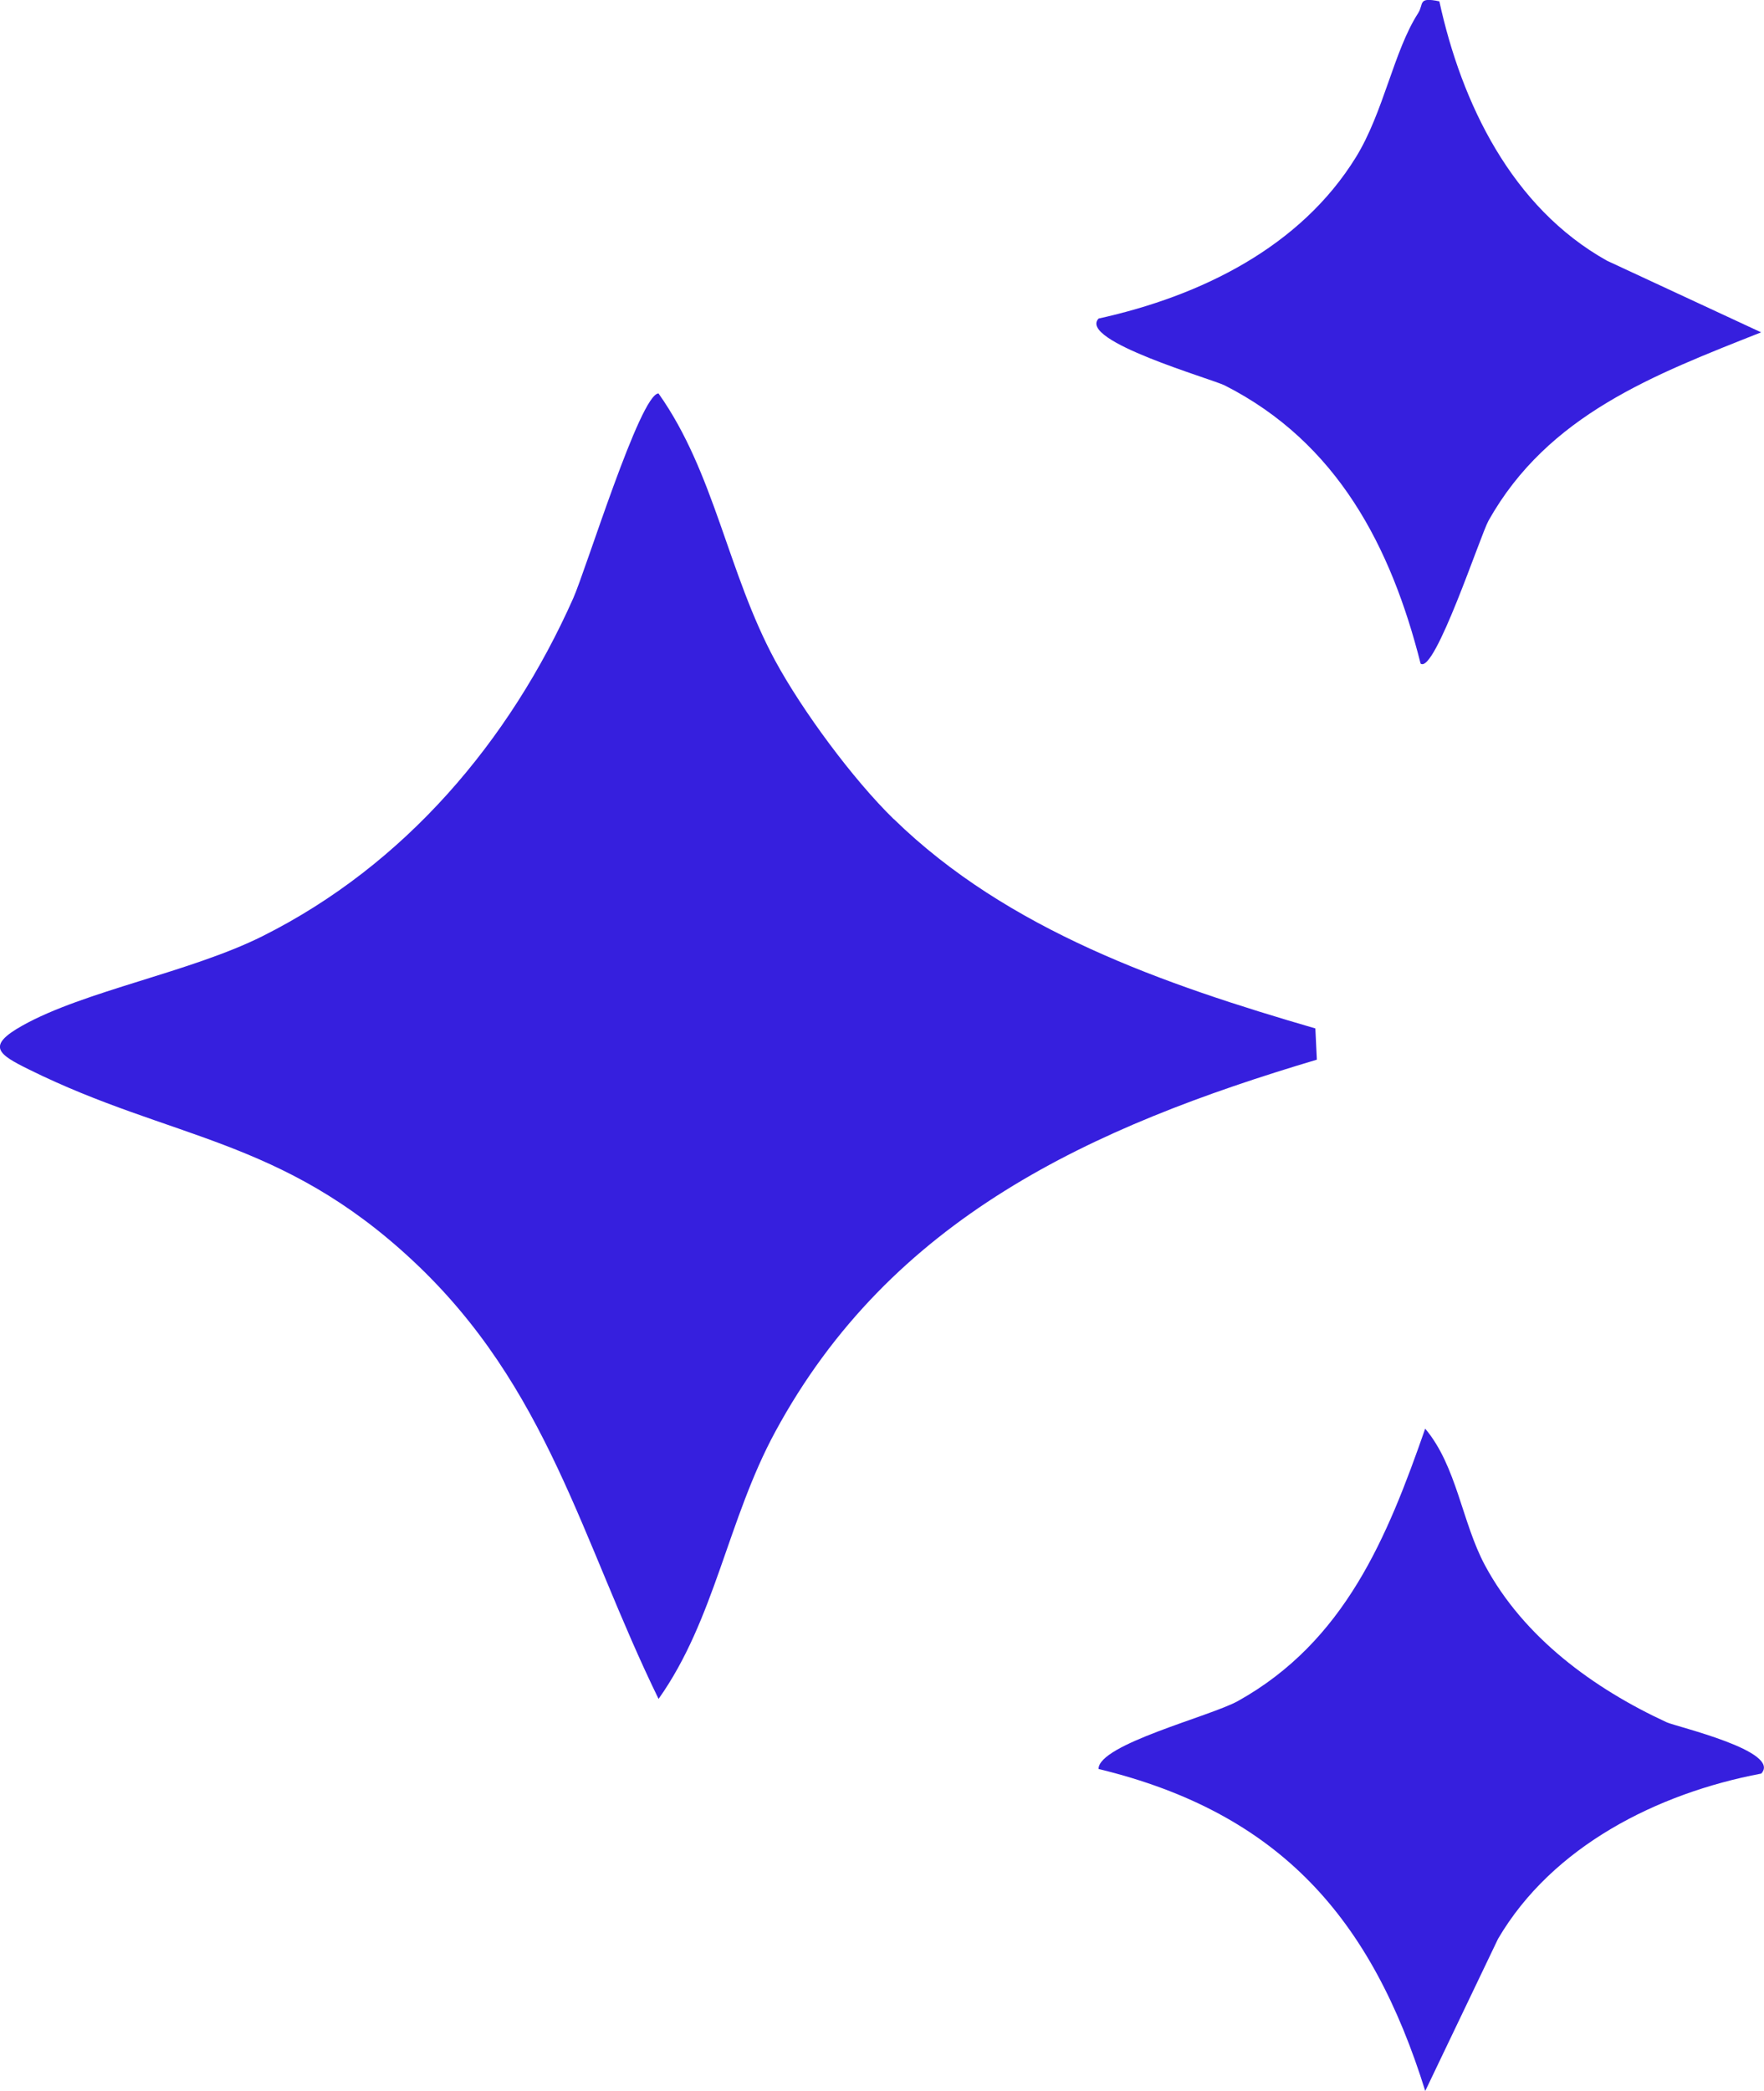
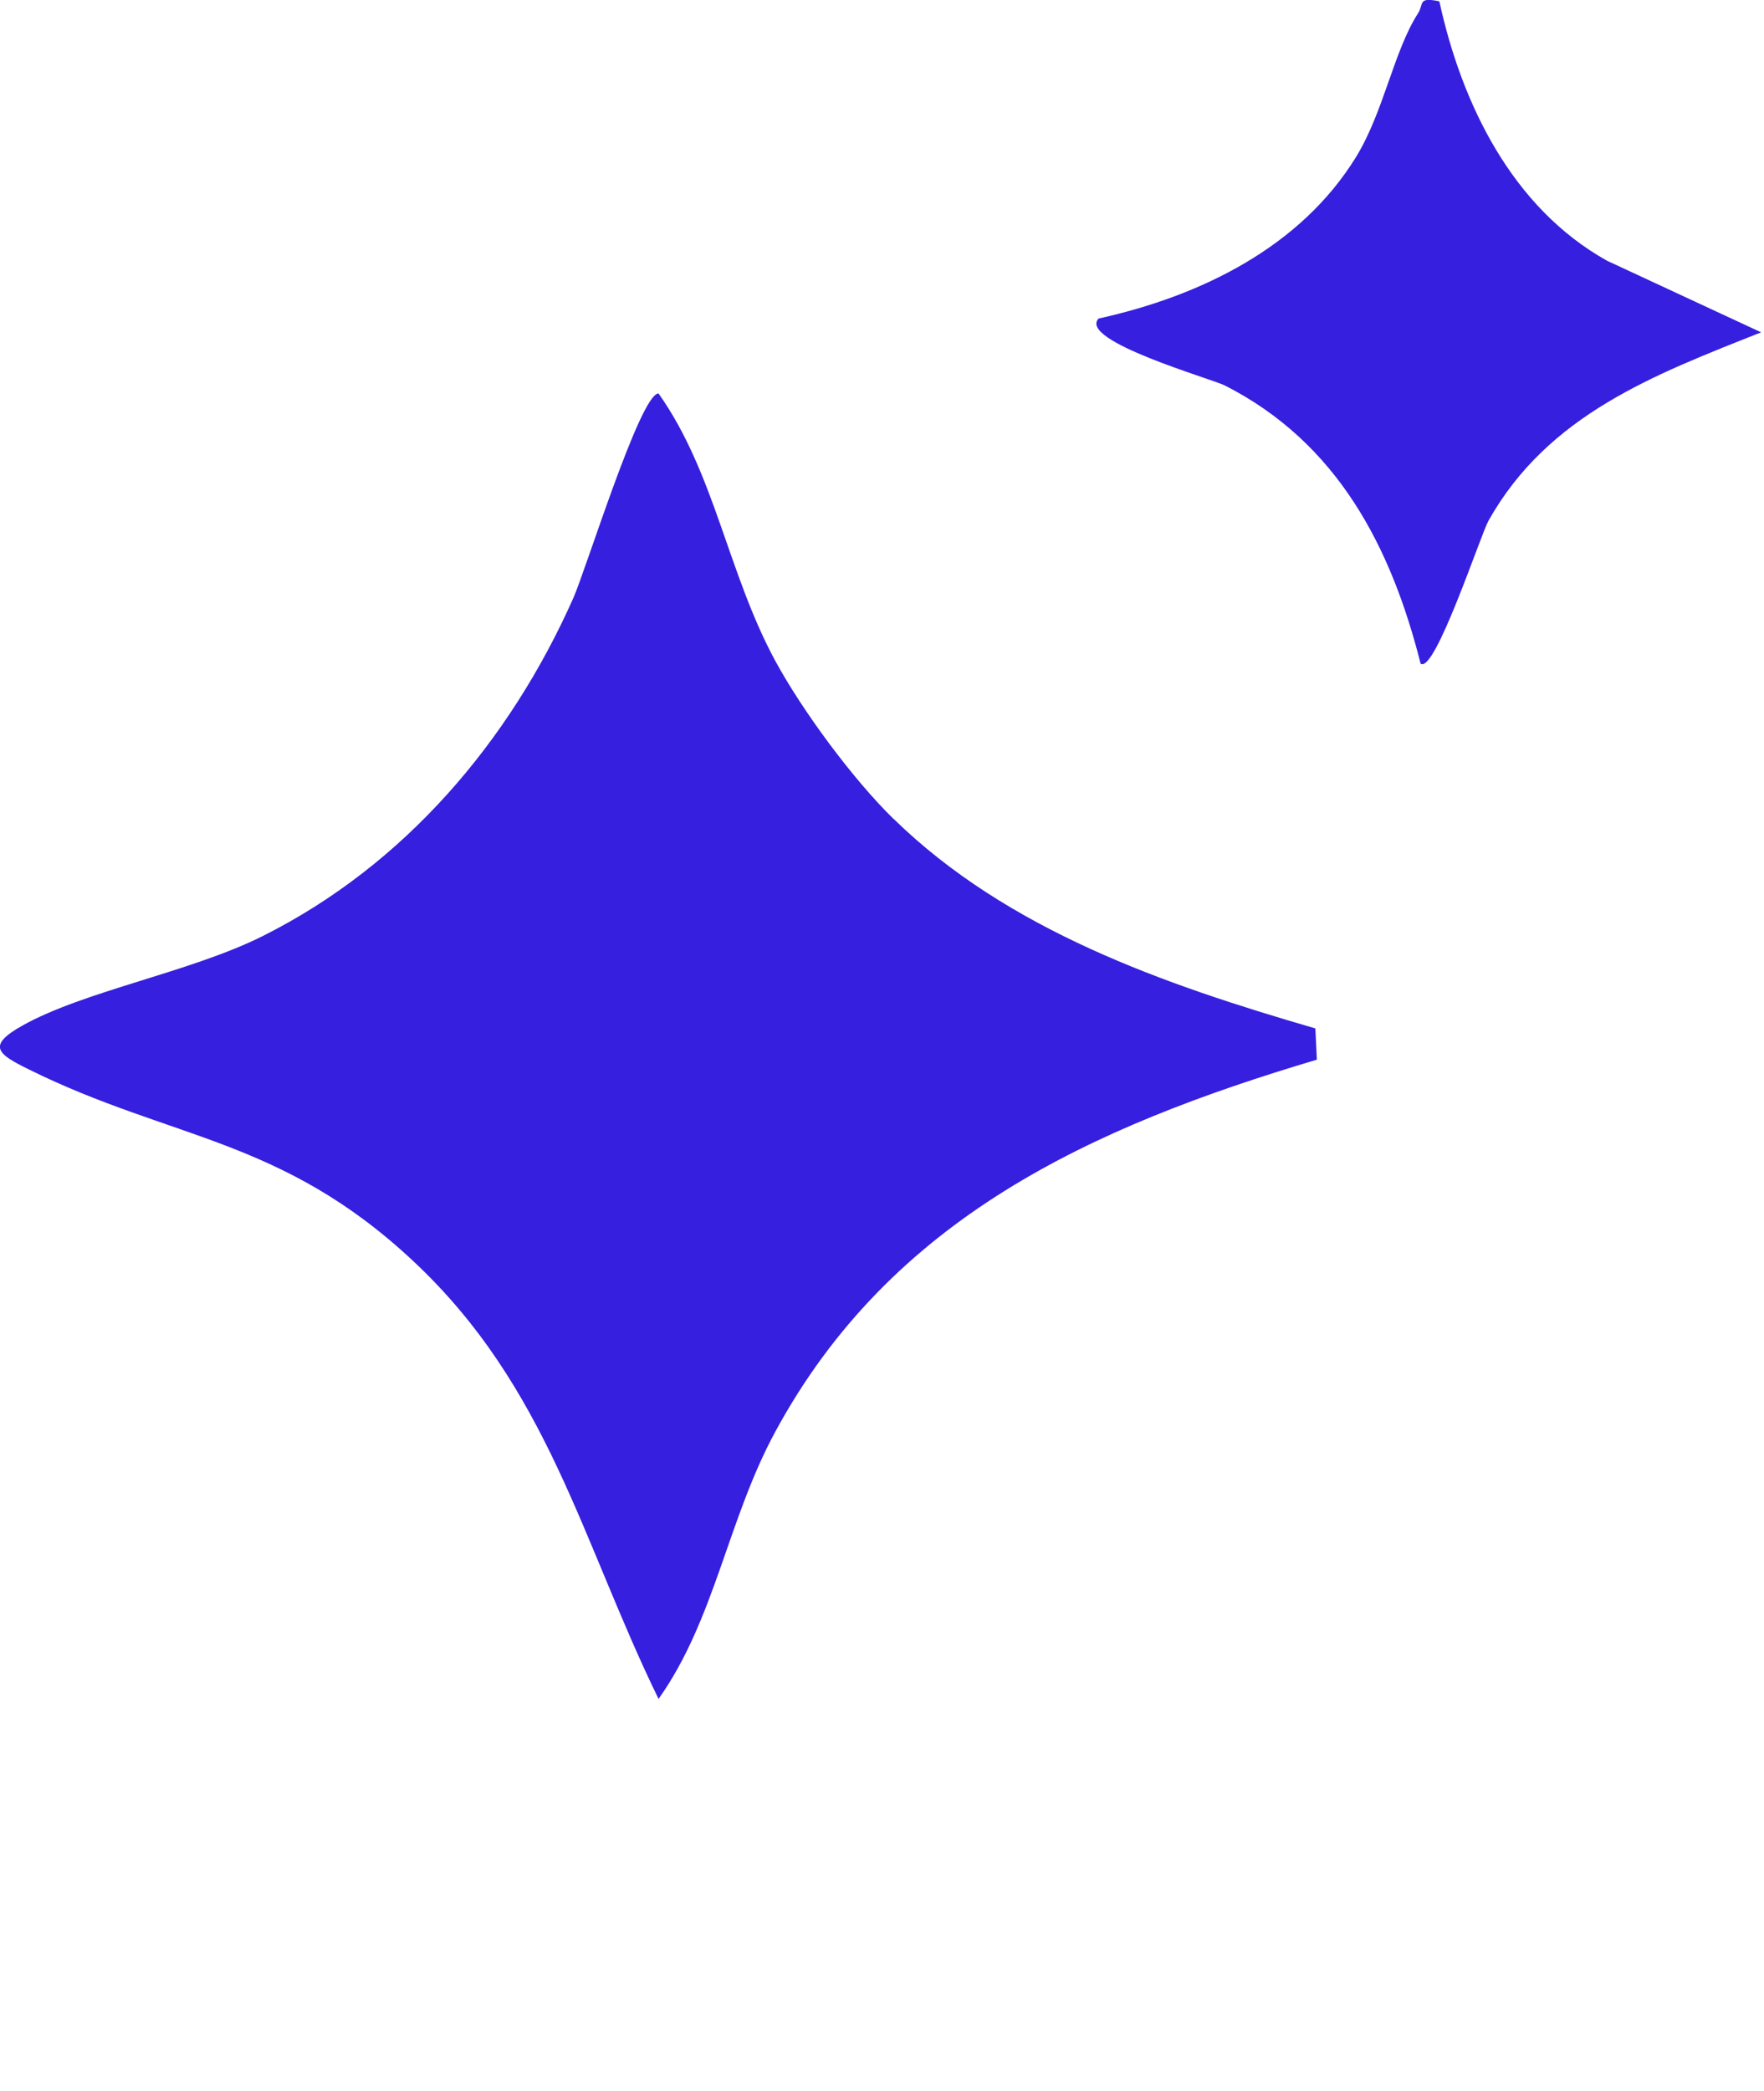
<svg xmlns="http://www.w3.org/2000/svg" width="27" height="32" viewBox="0 0 27 32" fill="none">
  <g clip-path="url(#clip0_798_12408)">
    <path d="M13.68 12.534C15.428 14.24 17.825 15.068 20.133 15.739L20.156 16.217C16.7 17.246 13.637 18.642 11.867 21.91C11.138 23.253 10.941 24.788 10.08 26C8.899 23.582 8.392 21.228 6.316 19.291C4.301 17.409 2.622 17.445 0.445 16.368C-0.025 16.136 -0.219 16.01 0.342 15.696C1.286 15.166 2.921 14.877 4.022 14.325C6.198 13.235 7.801 11.341 8.773 9.158C8.968 8.722 9.798 6.029 10.079 6.021C10.939 7.233 11.138 8.768 11.865 10.111C12.281 10.878 13.055 11.926 13.679 12.535L13.68 12.534Z" fill="#361FDE" />
    <path d="M22.031 0.021C22.371 1.58 23.138 3.175 24.597 3.99L26.956 5.086C25.317 5.736 23.695 6.345 22.783 7.969C22.663 8.183 21.96 10.32 21.744 10.156C21.292 8.368 20.471 6.775 18.747 5.899C18.551 5.799 16.494 5.215 16.815 4.875C18.38 4.53 19.906 3.782 20.755 2.404C21.178 1.717 21.333 0.781 21.705 0.203C21.798 0.059 21.695 -0.049 22.029 0.02L22.031 0.021Z" fill="#361FDE" />
-     <path d="M26.956 27.143C25.37 27.443 23.761 28.253 22.929 29.672L21.815 32C20.994 29.366 19.596 27.746 16.814 27.072C16.814 26.695 18.523 26.268 18.947 26.033C20.584 25.121 21.235 23.526 21.814 21.864C22.299 22.44 22.376 23.299 22.731 23.959C23.323 25.059 24.389 25.84 25.511 26.358C25.657 26.425 27.281 26.801 26.956 27.145V27.143Z" fill="#361FDE" />
  </g>
  <defs>
    <clipPath id="clip0_798_12408">
      <rect width="27" height="32" fill="white" />
    </clipPath>
  </defs>
</svg>